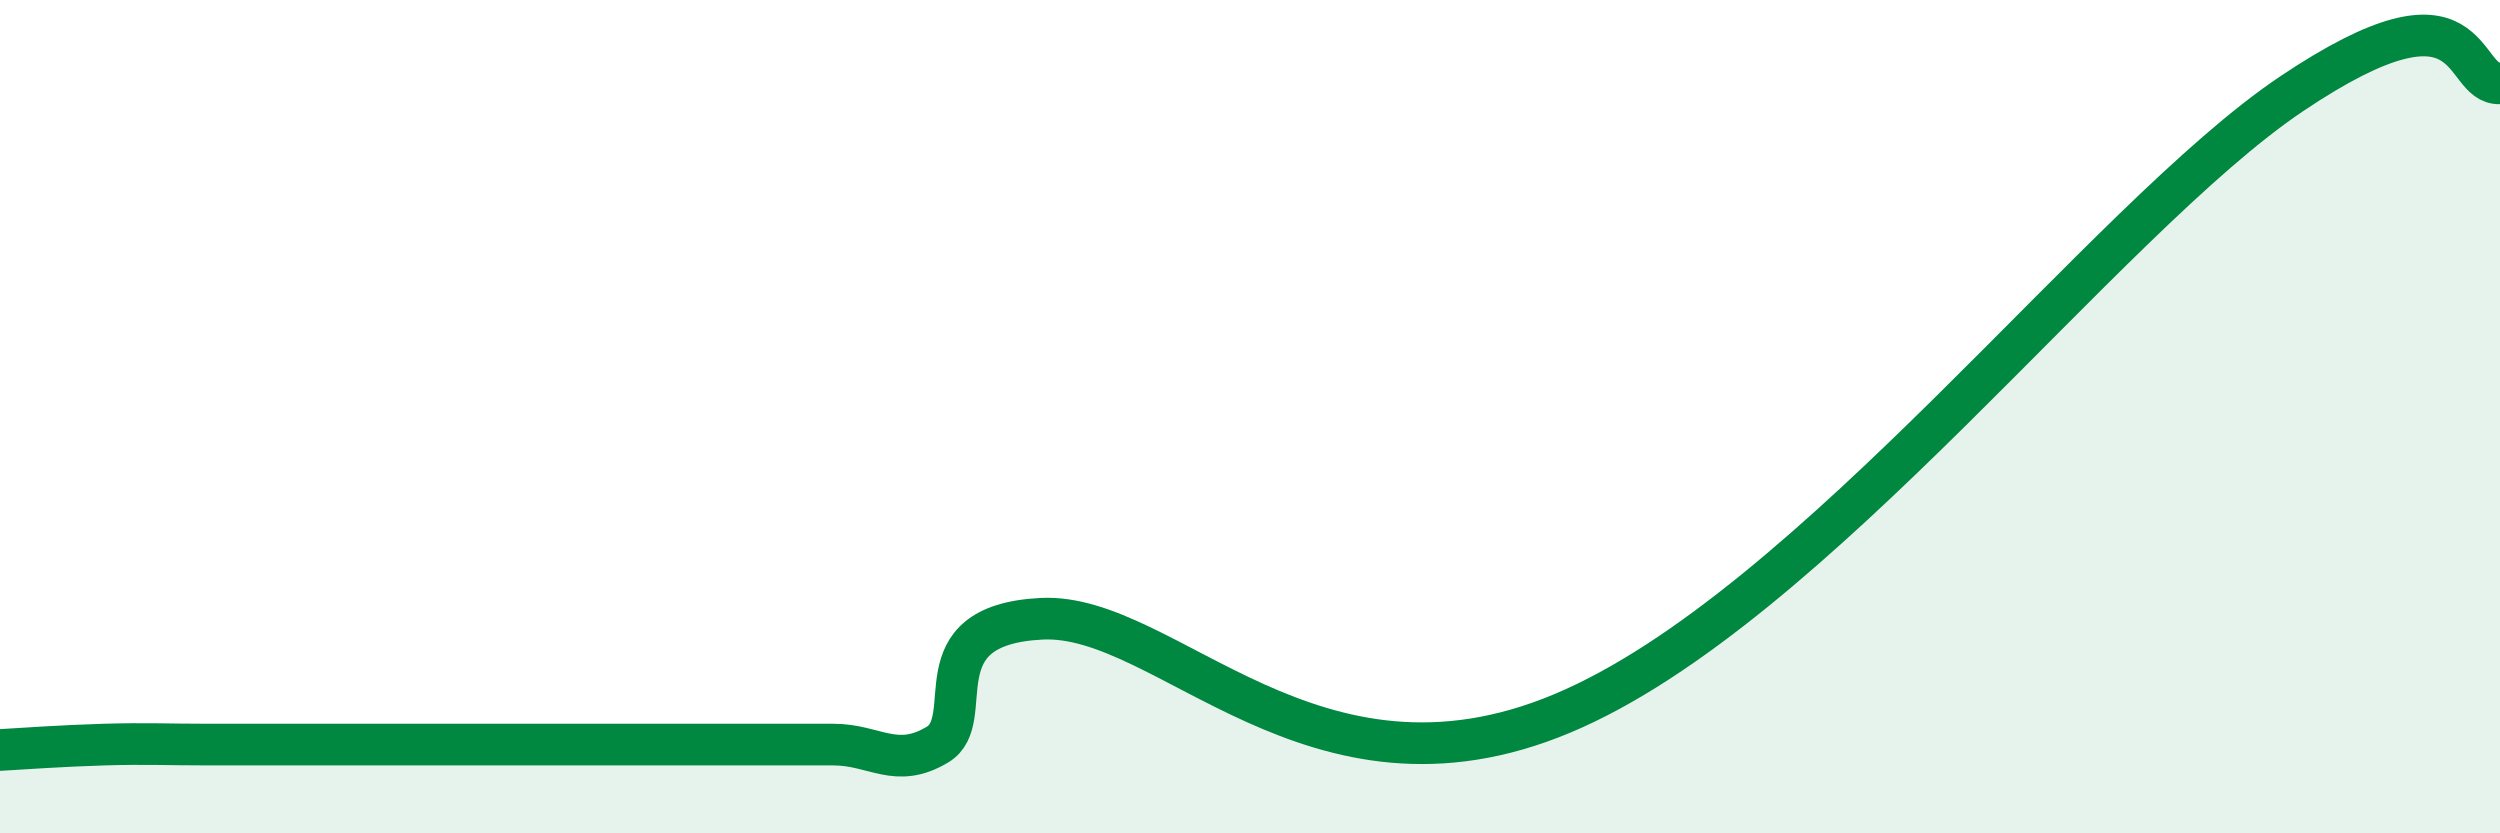
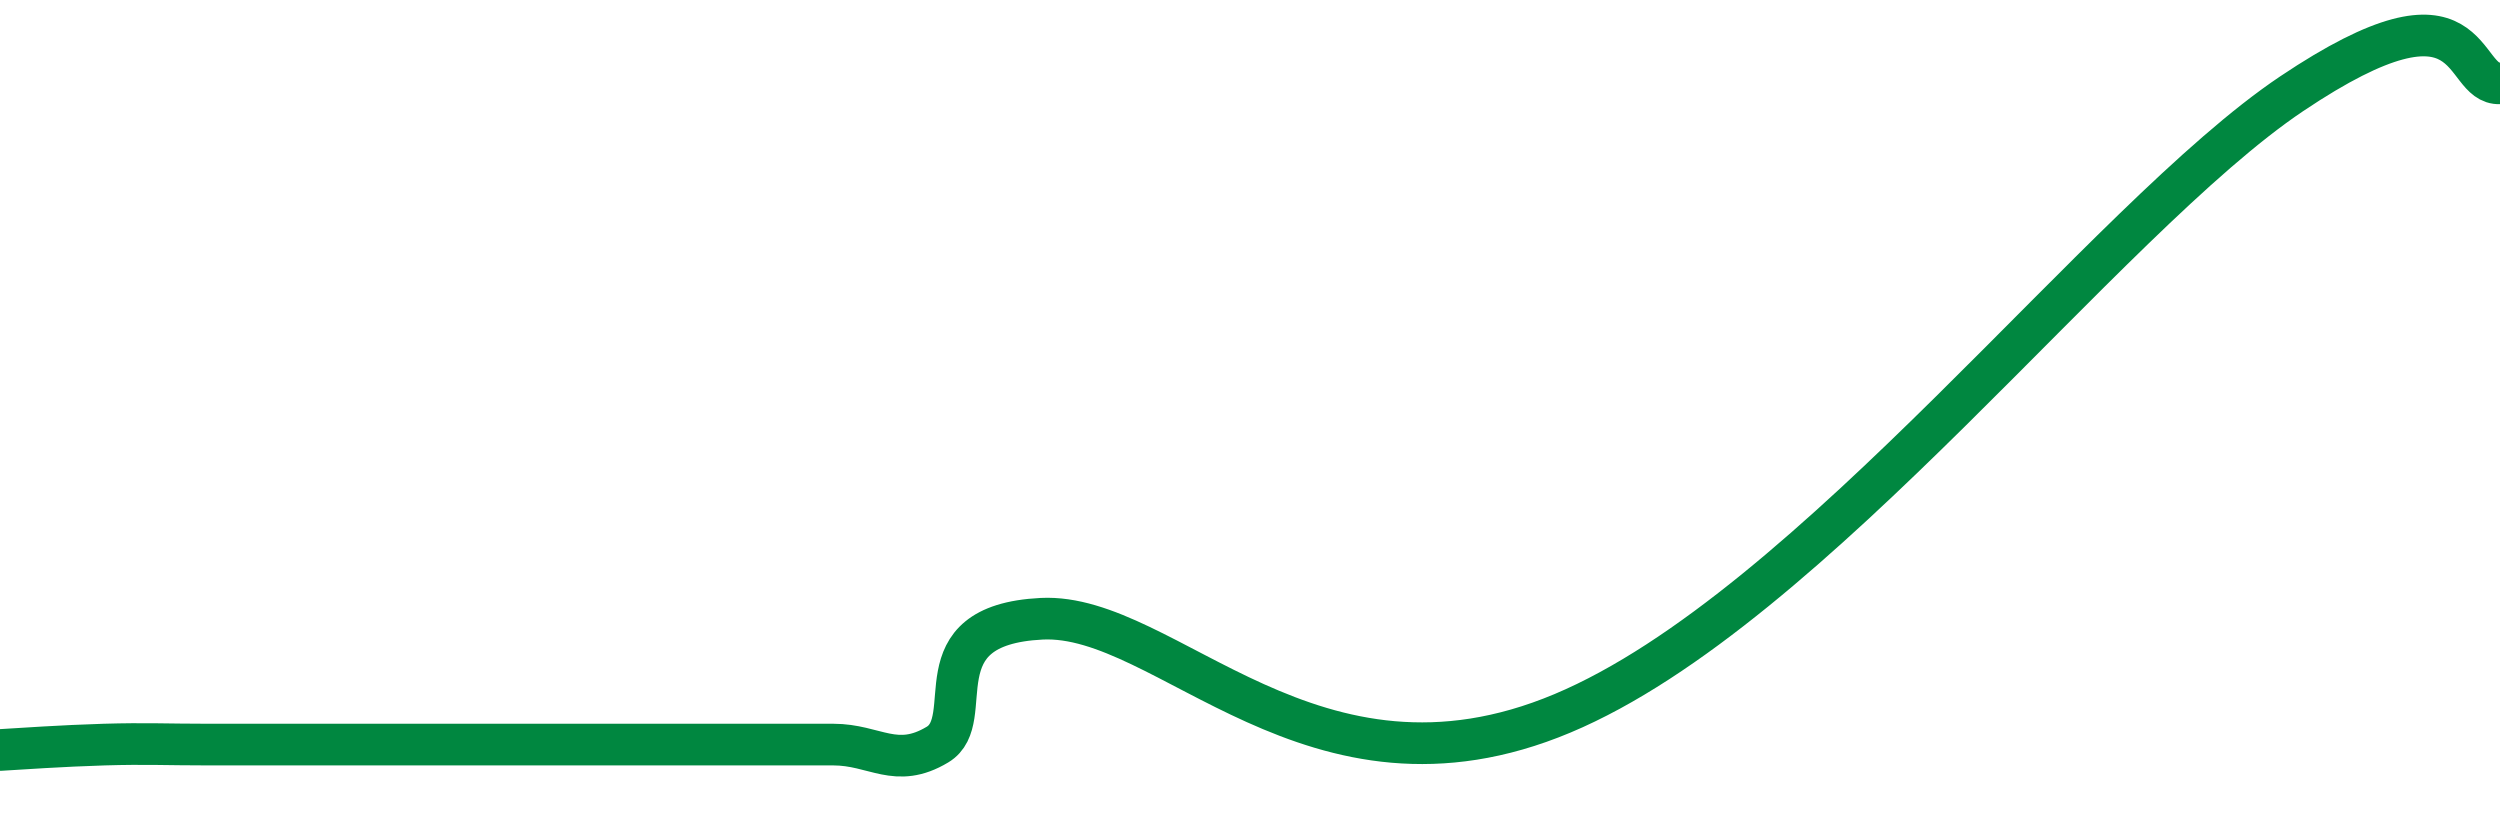
<svg xmlns="http://www.w3.org/2000/svg" width="60" height="20" viewBox="0 0 60 20">
-   <path d="M 0,18 C 0.5,17.97 1.5,17.9 2.5,17.87 C 3.5,17.84 4,17.87 5,17.87 C 6,17.87 6.5,17.87 7.5,17.87 C 8.5,17.87 9,17.87 10,17.87 C 11,17.87 11.5,17.87 12.5,17.87 C 13.5,17.87 14,17.87 15,17.87 C 16,17.87 16.5,17.87 17.5,17.87 C 18.5,17.87 19,17.87 20,17.87 C 21,17.87 21.5,18.47 22.5,17.87 C 23.5,17.27 22,15 25,14.85 C 28,14.7 31.5,19.64 37.5,17.12 C 43.5,14.6 50.5,5.27 55,2.25 C 59.5,-0.77 59,2.05 60,2L60 20L0 20Z" fill="#008740" opacity="0.1" stroke-linecap="round" stroke-linejoin="round" />
  <path d="M 0,18 C 0.5,17.97 1.5,17.9 2.5,17.87 C 3.5,17.84 4,17.87 5,17.87 C 6,17.87 6.5,17.87 7.5,17.87 C 8.5,17.87 9,17.87 10,17.87 C 11,17.87 11.5,17.87 12.5,17.87 C 13.5,17.87 14,17.87 15,17.87 C 16,17.87 16.5,17.87 17.5,17.87 C 18.5,17.87 19,17.87 20,17.87 C 21,17.87 21.5,18.47 22.5,17.87 C 23.5,17.27 22,15 25,14.85 C 28,14.7 31.5,19.64 37.5,17.12 C 43.5,14.6 50.5,5.27 55,2.25 C 59.5,-0.77 59,2.05 60,2" stroke="#008740" stroke-width="1" fill="none" stroke-linecap="round" stroke-linejoin="round" />
</svg>